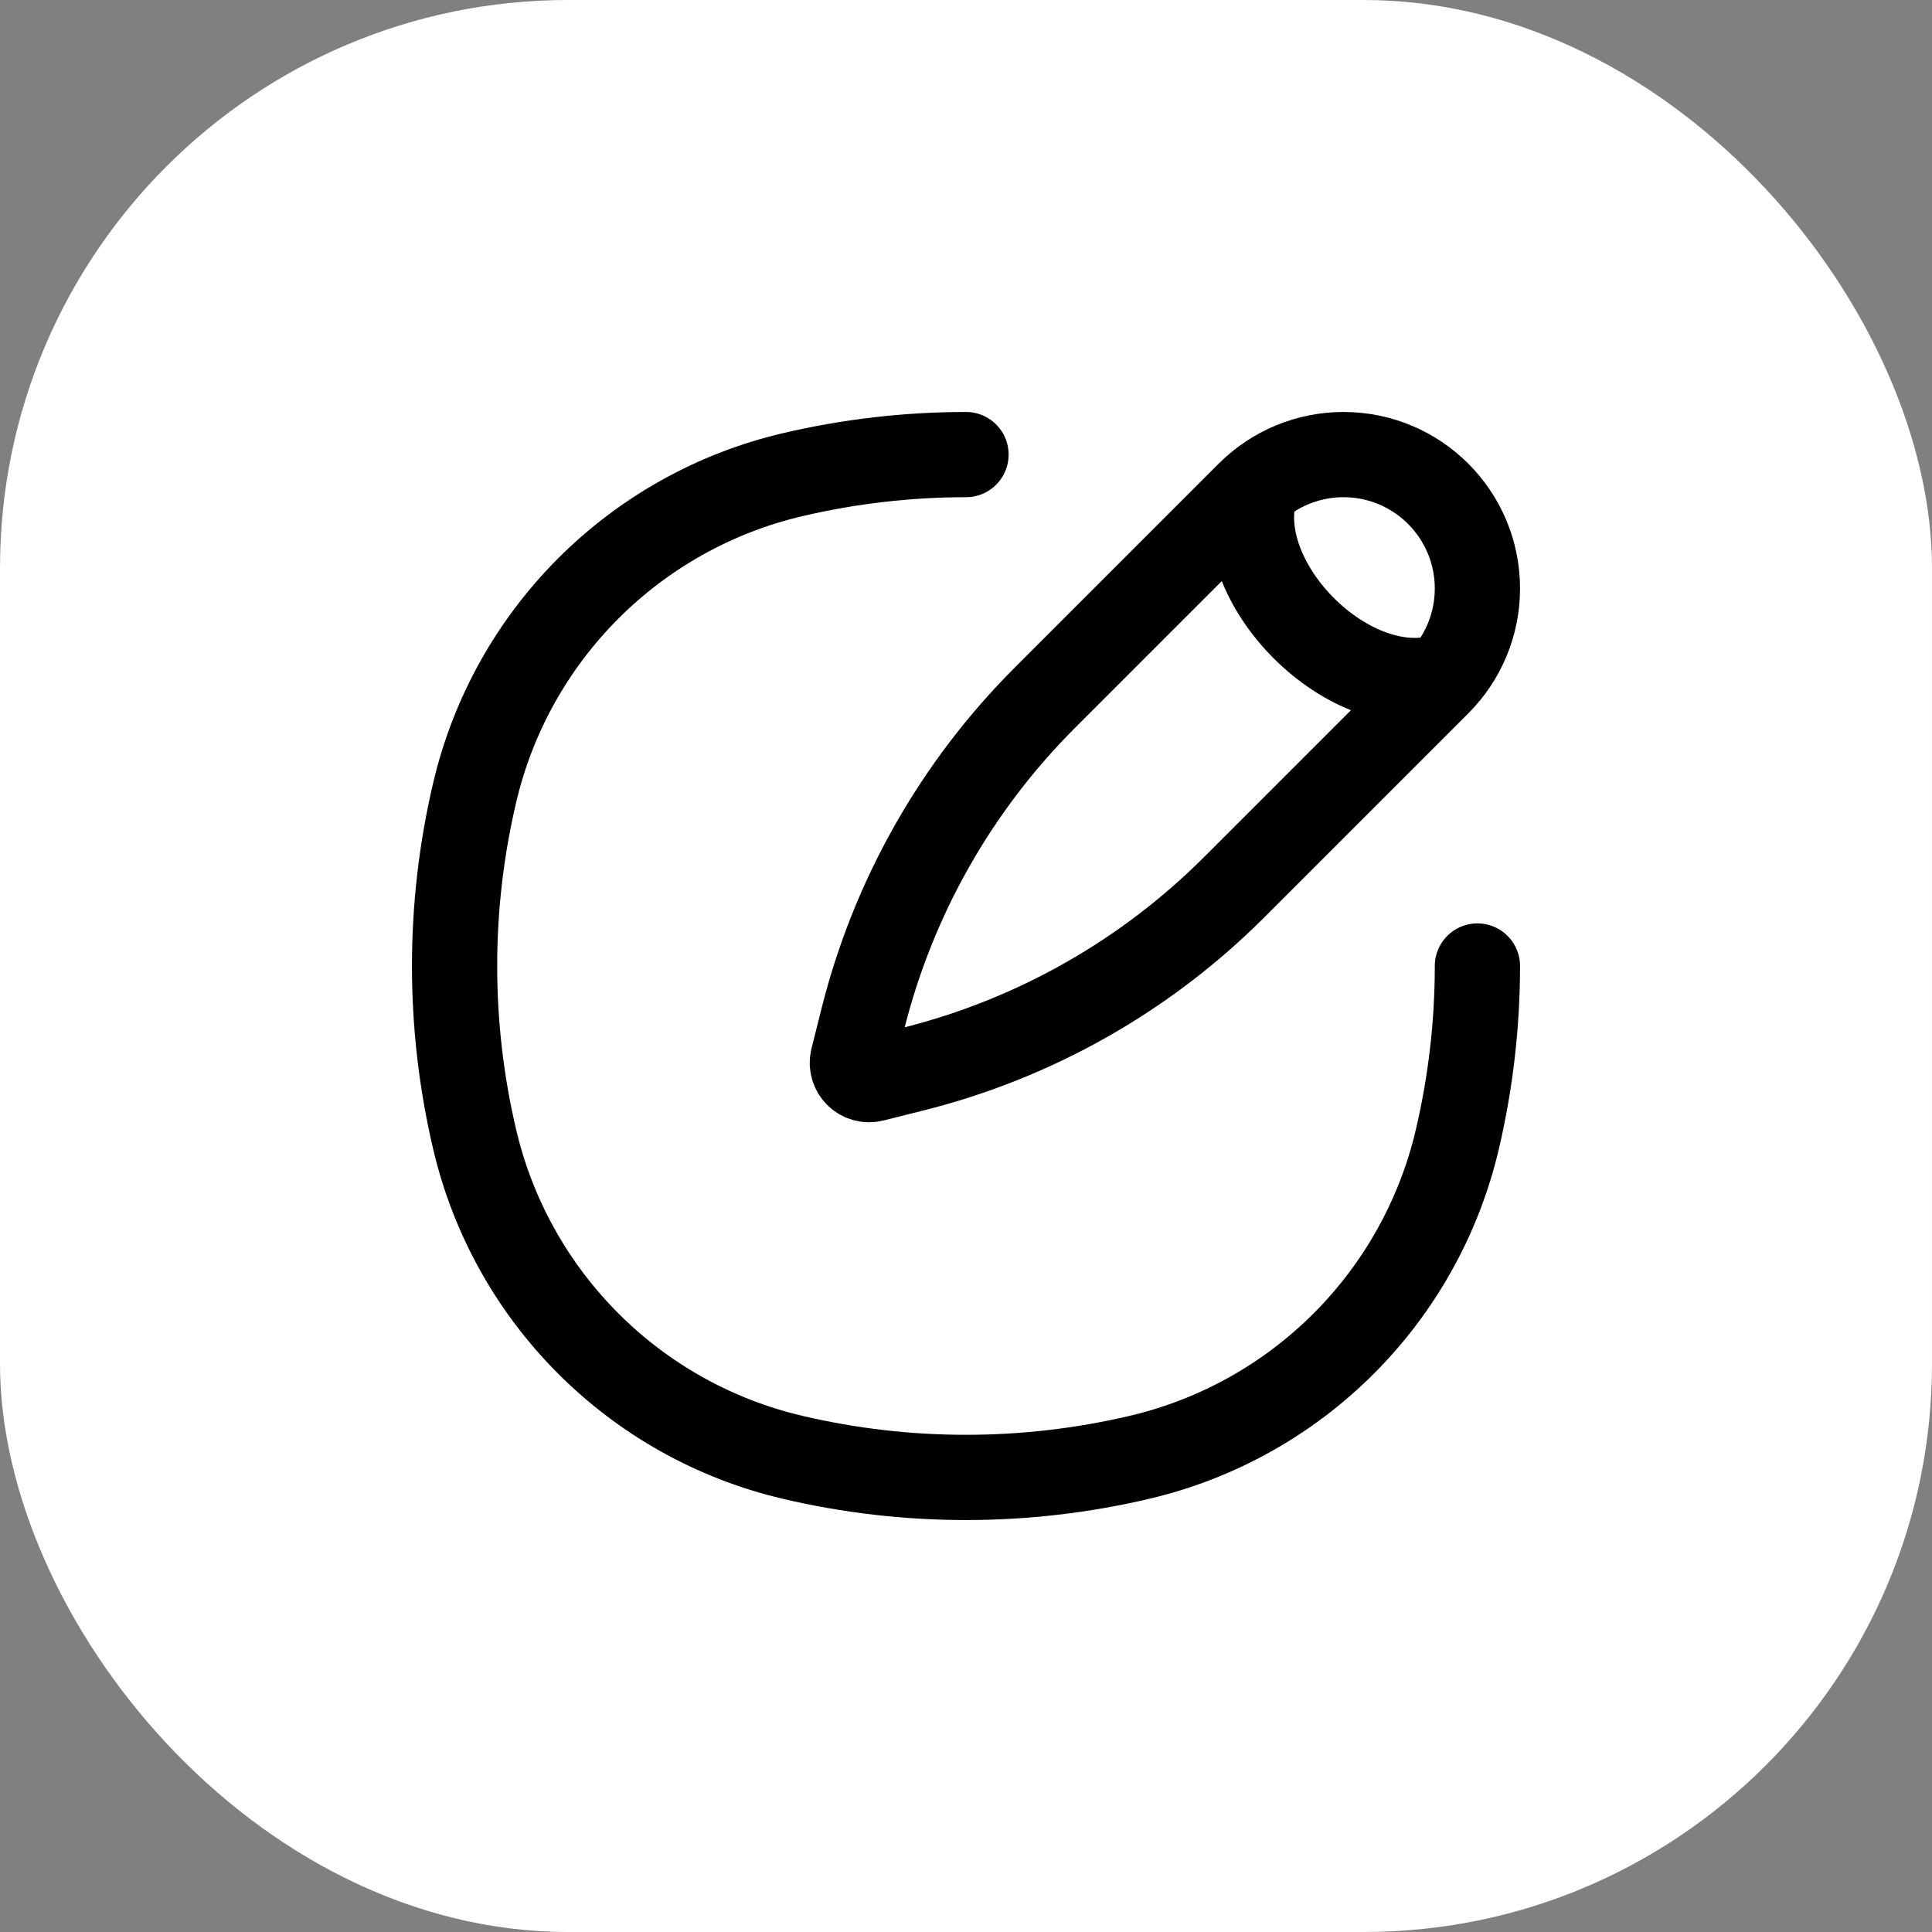
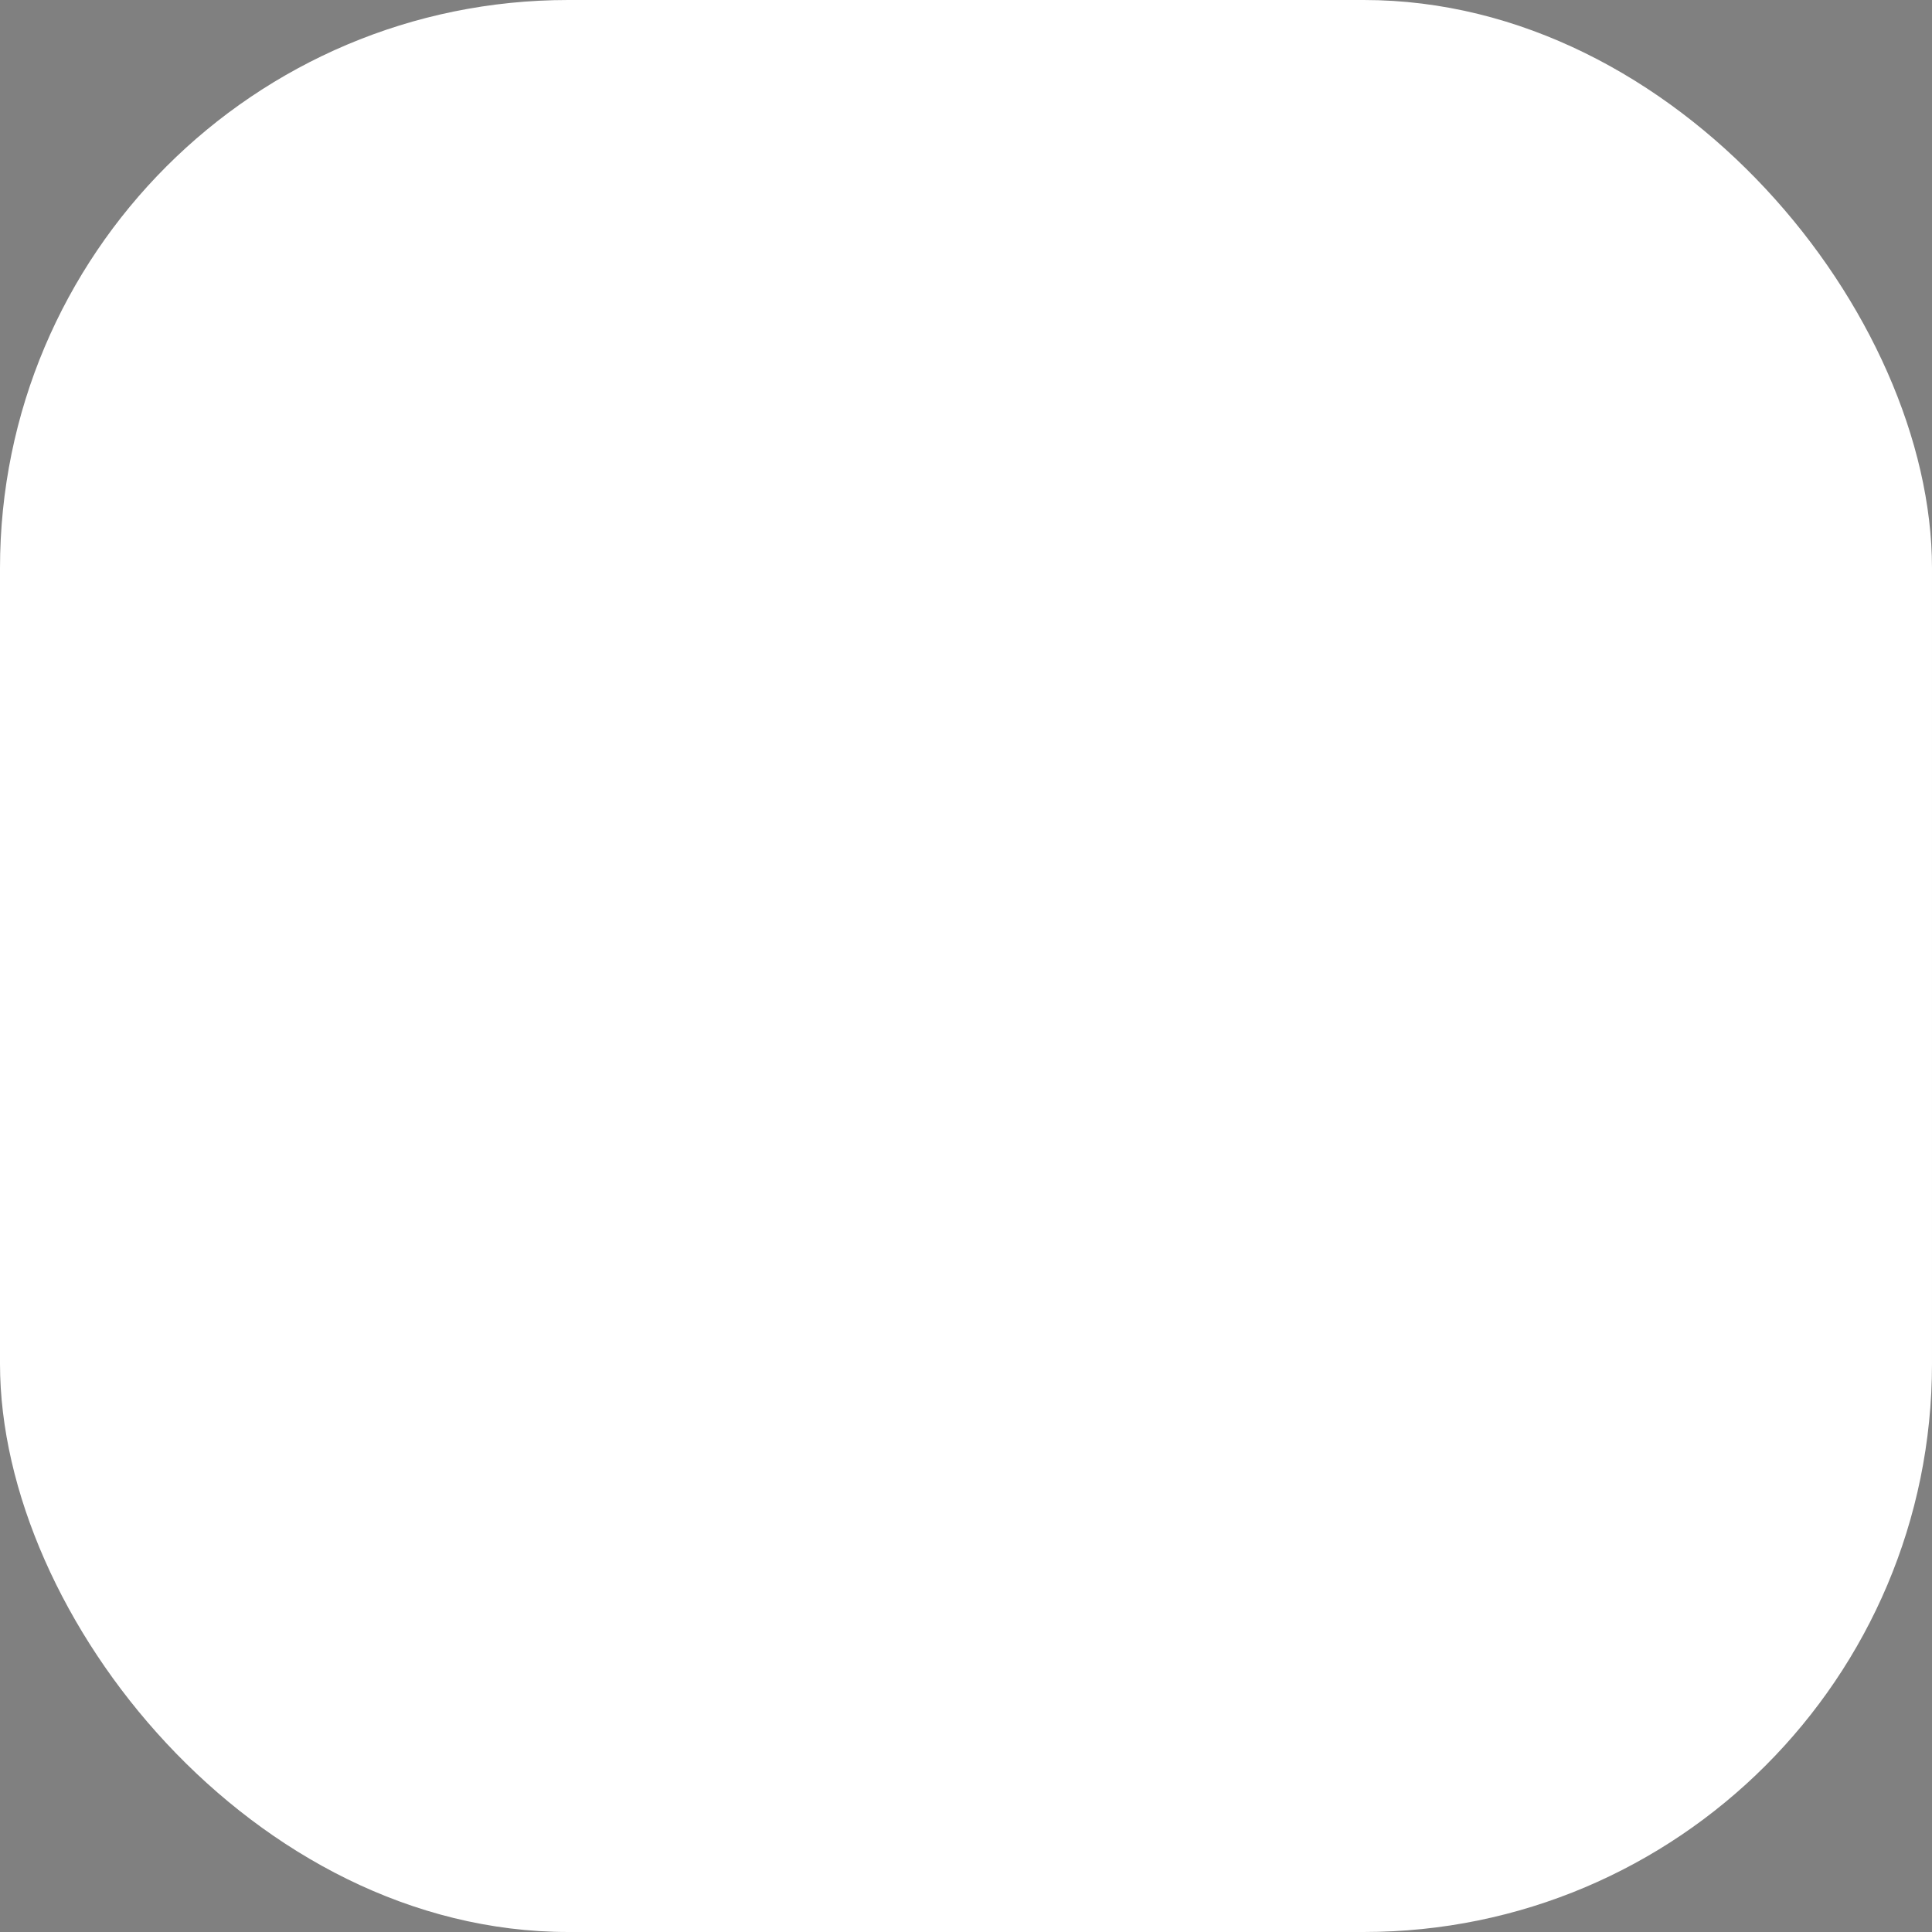
<svg xmlns="http://www.w3.org/2000/svg" width="34" height="34" viewBox="0 0 34 34" fill="none">
  <rect x="0" y="0" width="34" height="34" fill="#808080" stroke="none" />
  <rect width="34" height="34" rx="10" fill="white" />
-   <path d="M25.445 11.889C23.778 12.444 21.556 10.222 22.111 8.556M21.977 8.69L18.386 12.281C16.825 13.842 15.718 15.797 15.183 17.939L15.009 18.633C14.955 18.849 15.151 19.045 15.367 18.991L16.061 18.817C18.203 18.282 20.158 17.175 21.719 15.614L25.31 12.023C25.752 11.581 26 10.982 26 10.357C26 9.055 24.945 8 23.643 8C23.018 8 22.419 8.248 21.977 8.69Z" stroke="black" stroke-width="1.5" />
-   <path d="M17 8C15.977 8 14.953 8.118 13.95 8.353C11.173 9.004 9.004 11.173 8.353 13.95C7.882 15.956 7.882 18.044 8.353 20.05C9.004 22.827 11.173 24.996 13.95 25.647C15.956 26.118 18.044 26.118 20.05 25.647C22.827 24.996 24.996 22.827 25.647 20.05C25.882 19.047 26 18.023 26 17" stroke="black" stroke-width="1.5" stroke-linecap="round" />
</svg>